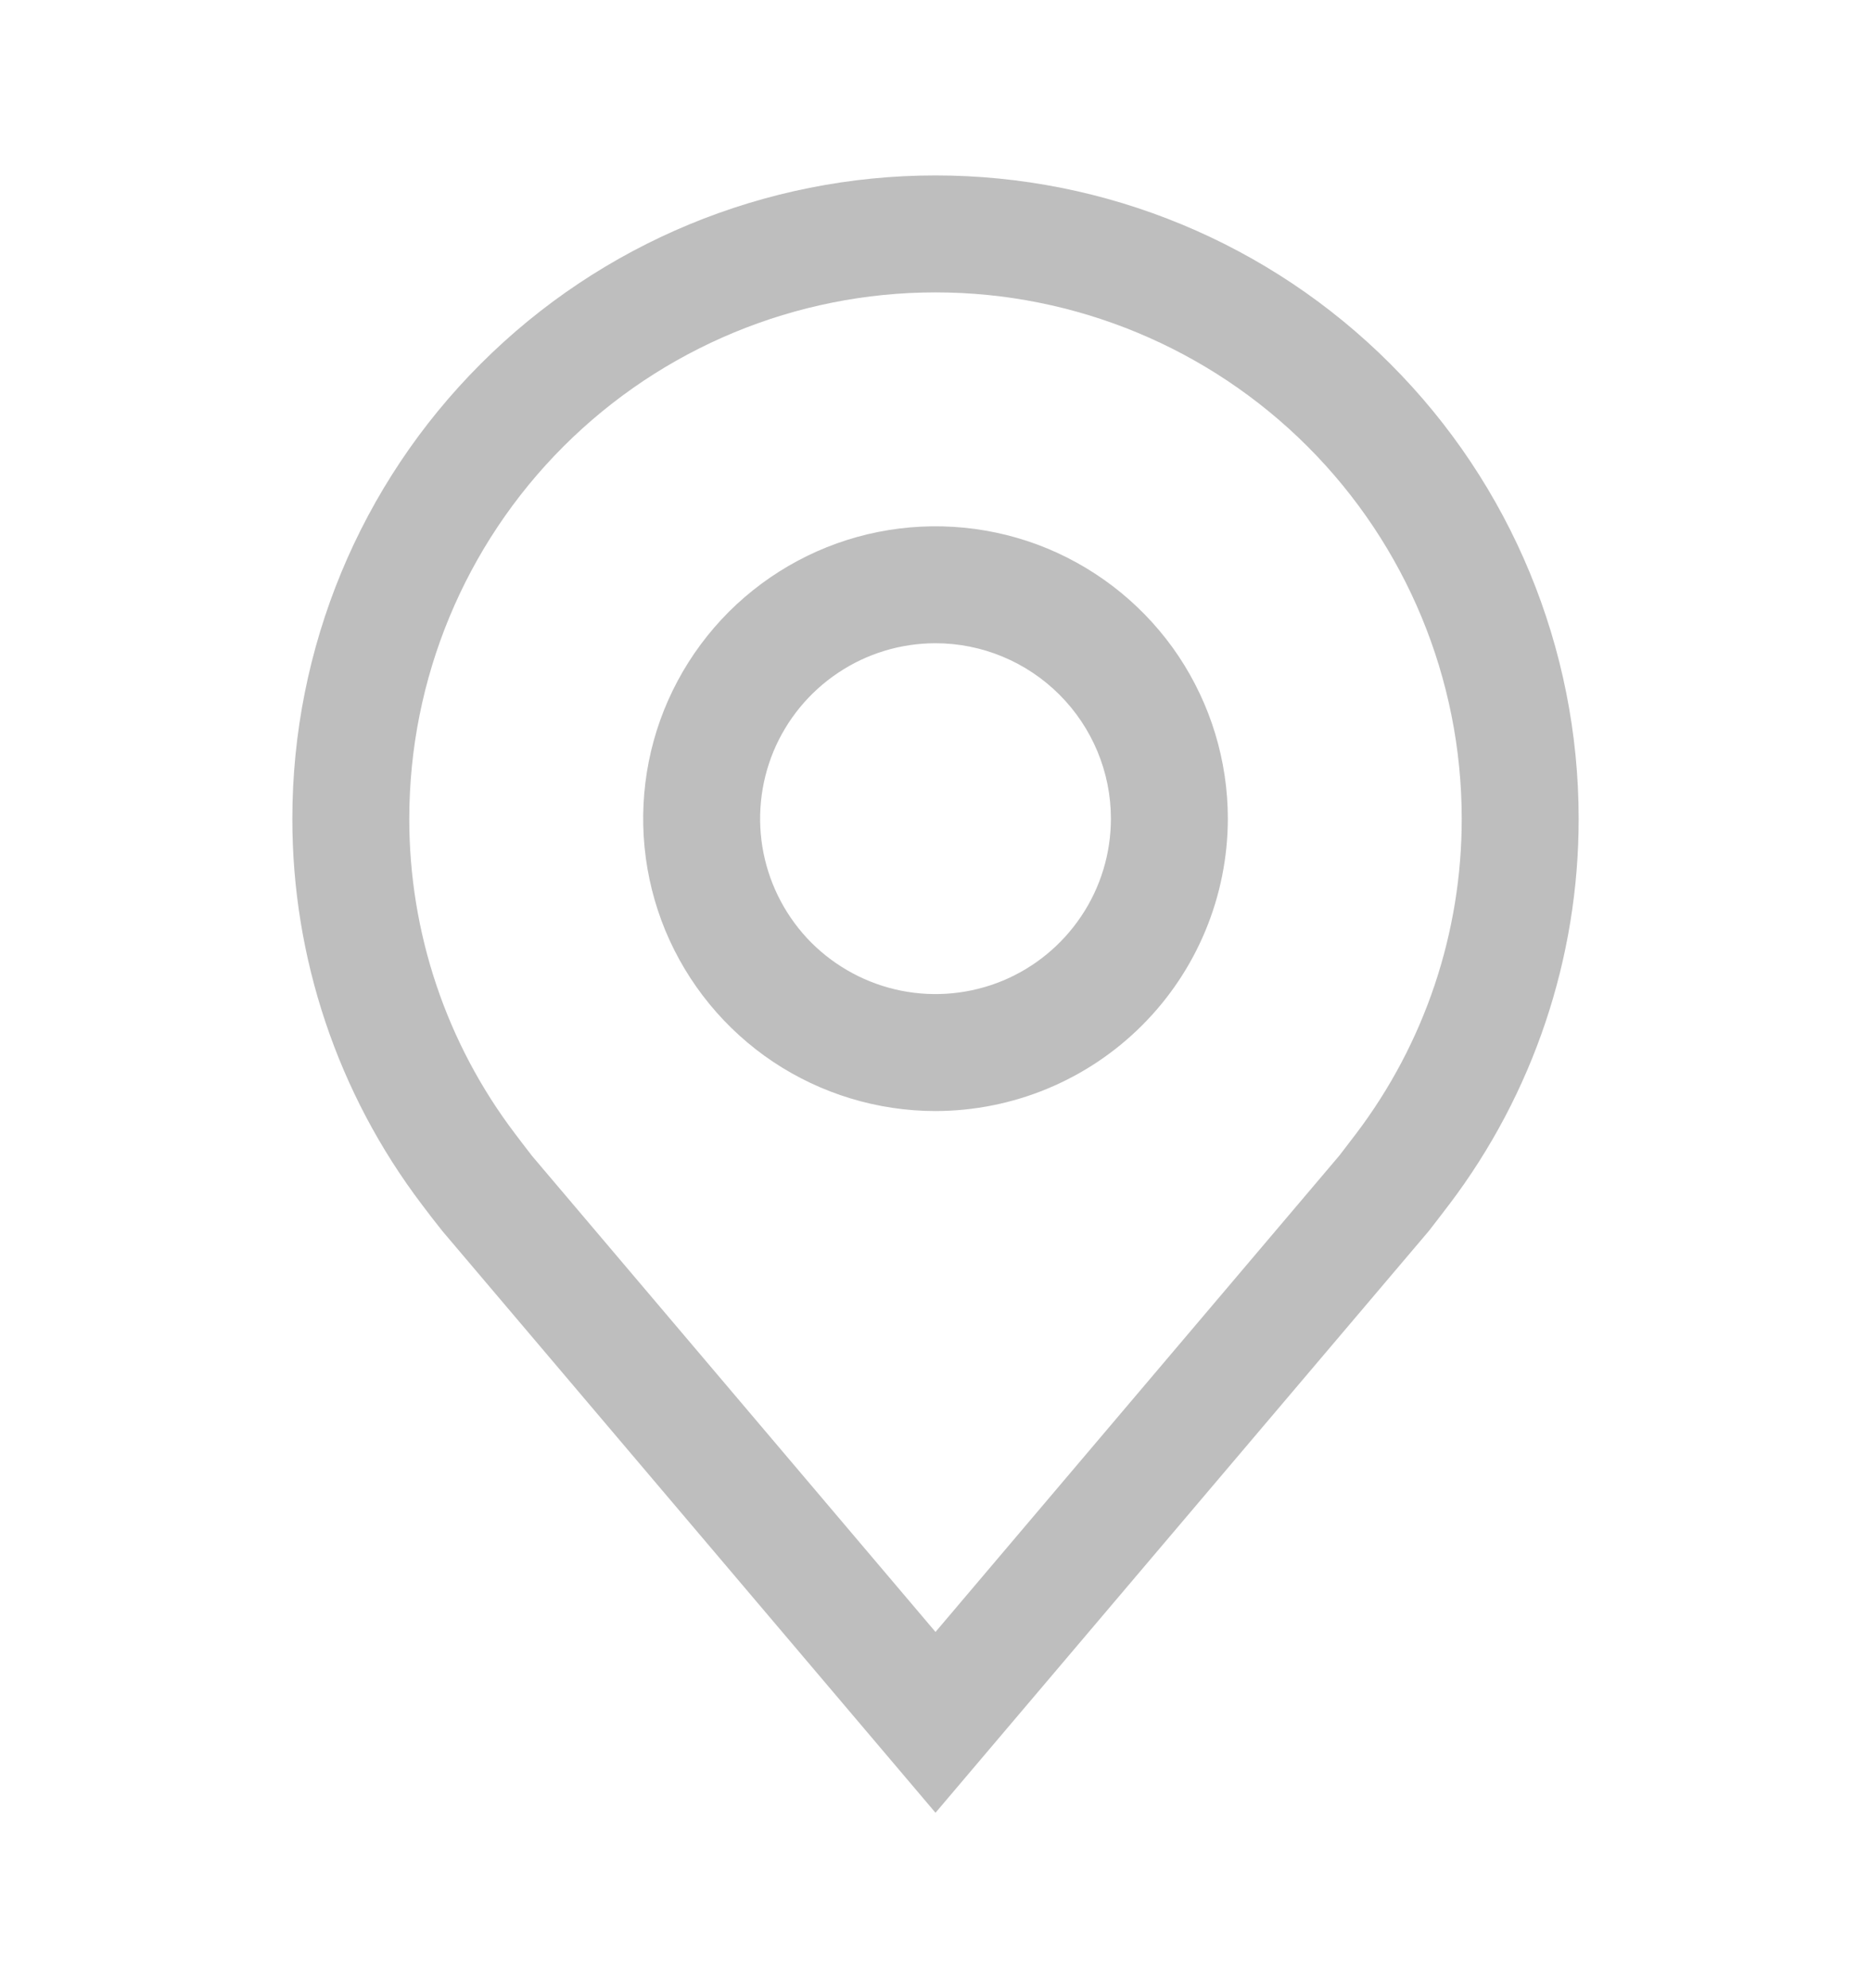
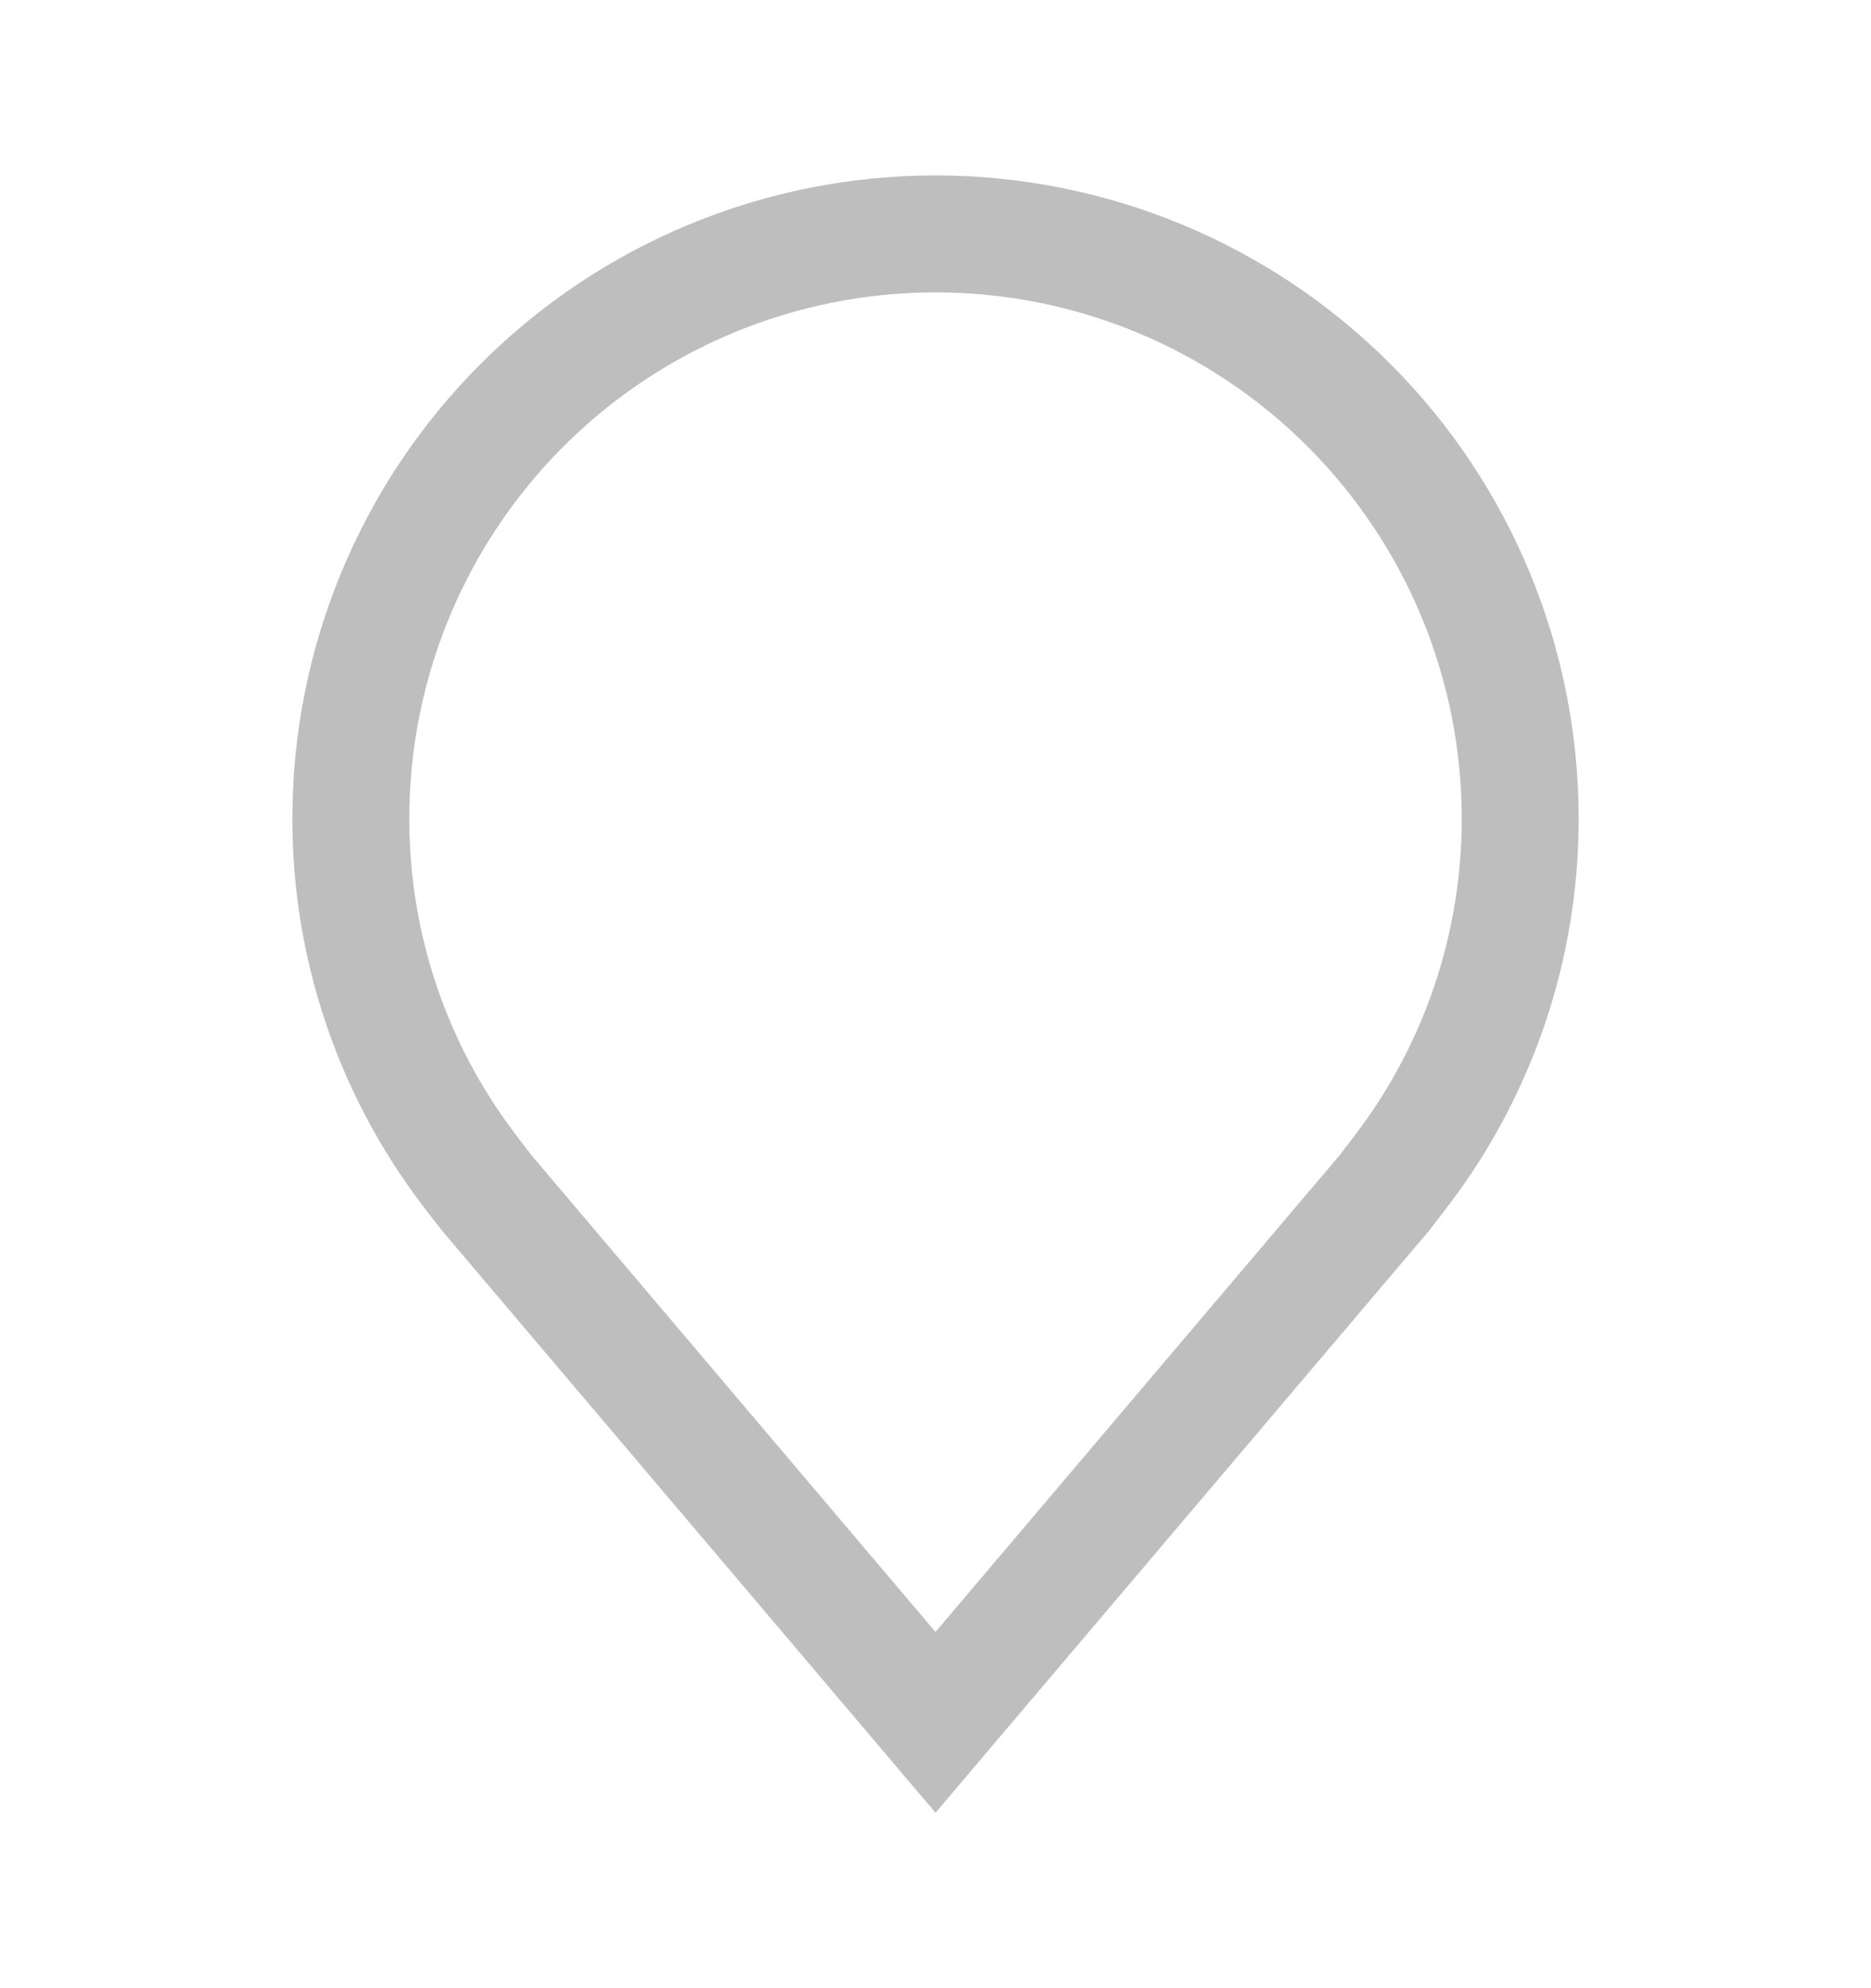
<svg xmlns="http://www.w3.org/2000/svg" width="16" height="17" viewBox="0 0 16 17" fill="none">
-   <path d="M8 9.5C7.506 9.5 7.022 9.353 6.611 9.079C6.2 8.804 5.88 8.414 5.69 7.957C5.501 7.5 5.452 6.997 5.548 6.512C5.644 6.027 5.883 5.582 6.232 5.232C6.582 4.883 7.027 4.644 7.512 4.548C7.997 4.452 8.5 4.501 8.957 4.69C9.414 4.88 9.804 5.2 10.079 5.611C10.353 6.022 10.5 6.506 10.5 7C10.499 7.663 10.236 8.298 9.767 8.767C9.298 9.236 8.663 9.499 8 9.5ZM8 5.5C7.703 5.5 7.413 5.588 7.167 5.753C6.92 5.918 6.728 6.152 6.614 6.426C6.501 6.7 6.471 7.002 6.529 7.293C6.587 7.584 6.73 7.851 6.939 8.061C7.149 8.27 7.416 8.413 7.707 8.471C7.998 8.529 8.3 8.499 8.574 8.386C8.848 8.272 9.082 8.08 9.247 7.833C9.412 7.587 9.5 7.297 9.5 7C9.5 6.602 9.341 6.221 9.06 5.94C8.779 5.659 8.398 5.5 8 5.5Z" fill="#BEBEBE" />
  <path d="M8 15.5L3.782 10.525C3.723 10.451 3.665 10.376 3.608 10.3C2.888 9.351 2.499 8.192 2.5 7C2.5 5.541 3.079 4.142 4.111 3.111C5.142 2.079 6.541 1.5 8 1.5C9.459 1.5 10.858 2.079 11.889 3.111C12.921 4.142 13.5 5.541 13.5 7C13.501 8.191 13.112 9.35 12.393 10.299L12.392 10.3C12.392 10.3 12.242 10.497 12.22 10.524L8 15.5ZM4.407 9.697C4.407 9.697 4.523 9.851 4.55 9.884L8 13.954L11.455 9.879C11.477 9.851 11.594 9.697 11.595 9.696C12.183 8.921 12.501 7.974 12.5 7C12.5 5.807 12.026 4.662 11.182 3.818C10.338 2.974 9.193 2.5 8 2.5C6.807 2.5 5.662 2.974 4.818 3.818C3.974 4.662 3.5 5.807 3.5 7C3.499 7.974 3.817 8.922 4.407 9.697Z" fill="#BEBEBE" />
</svg>